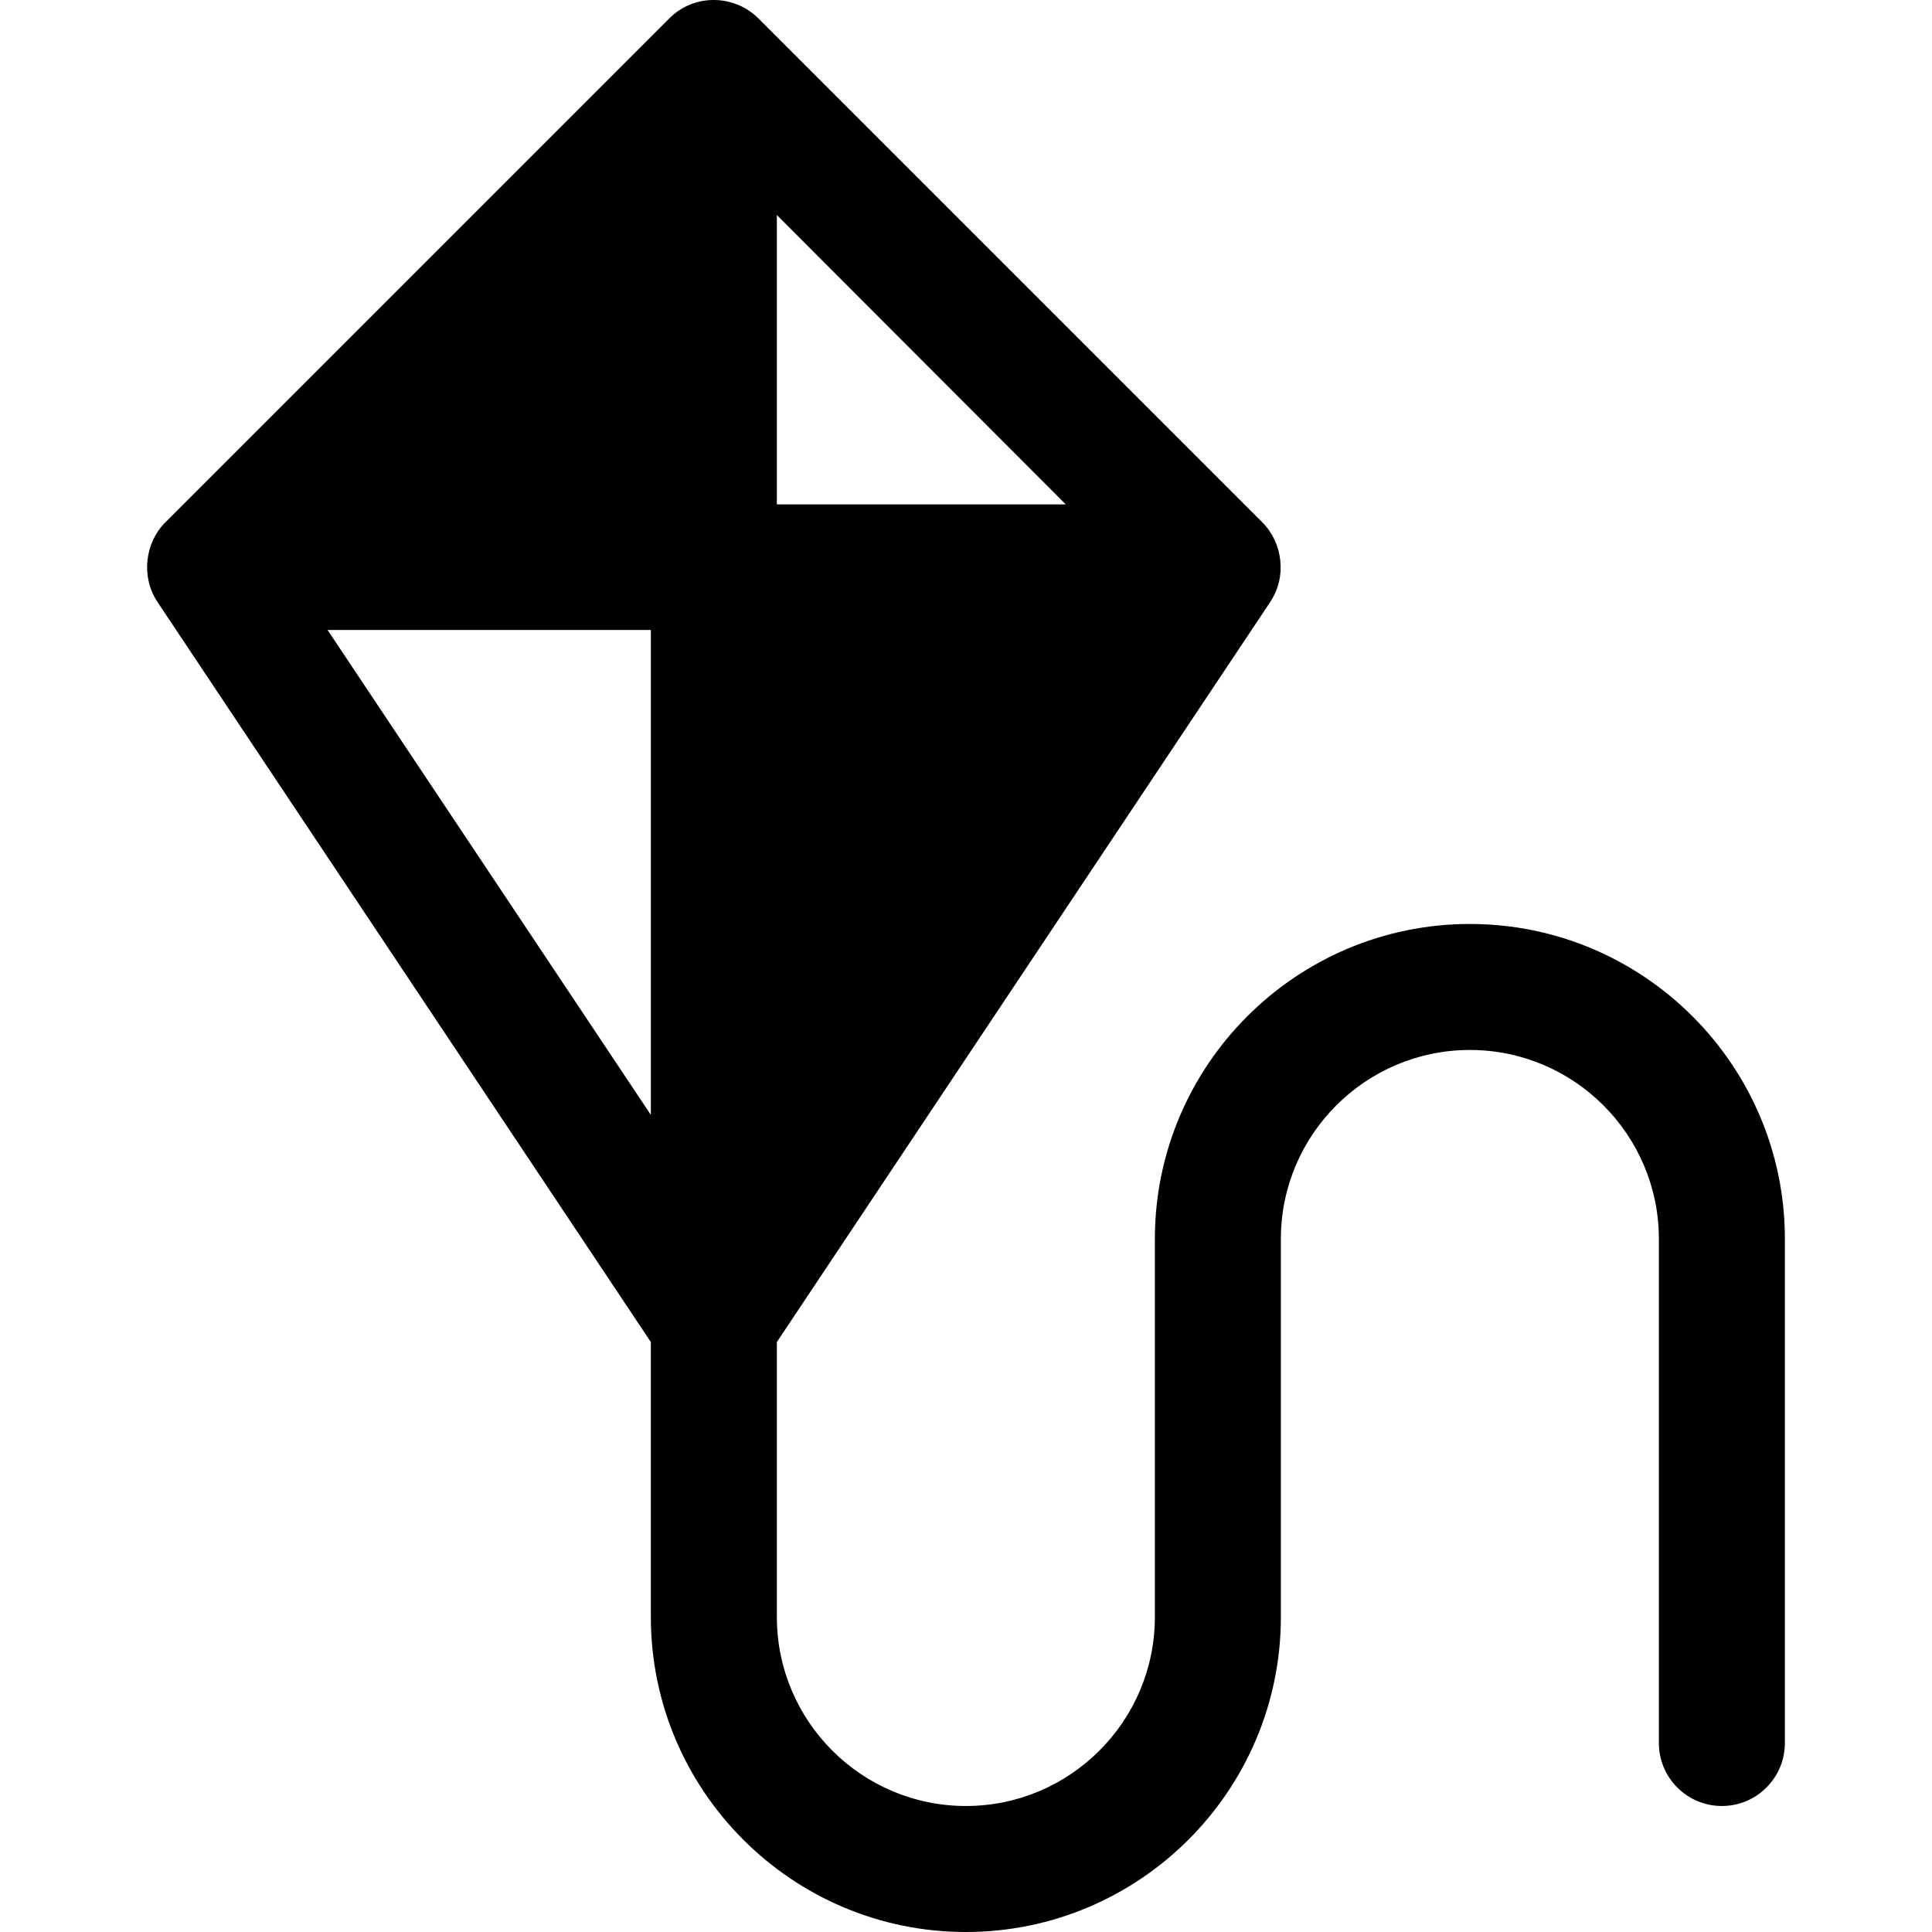
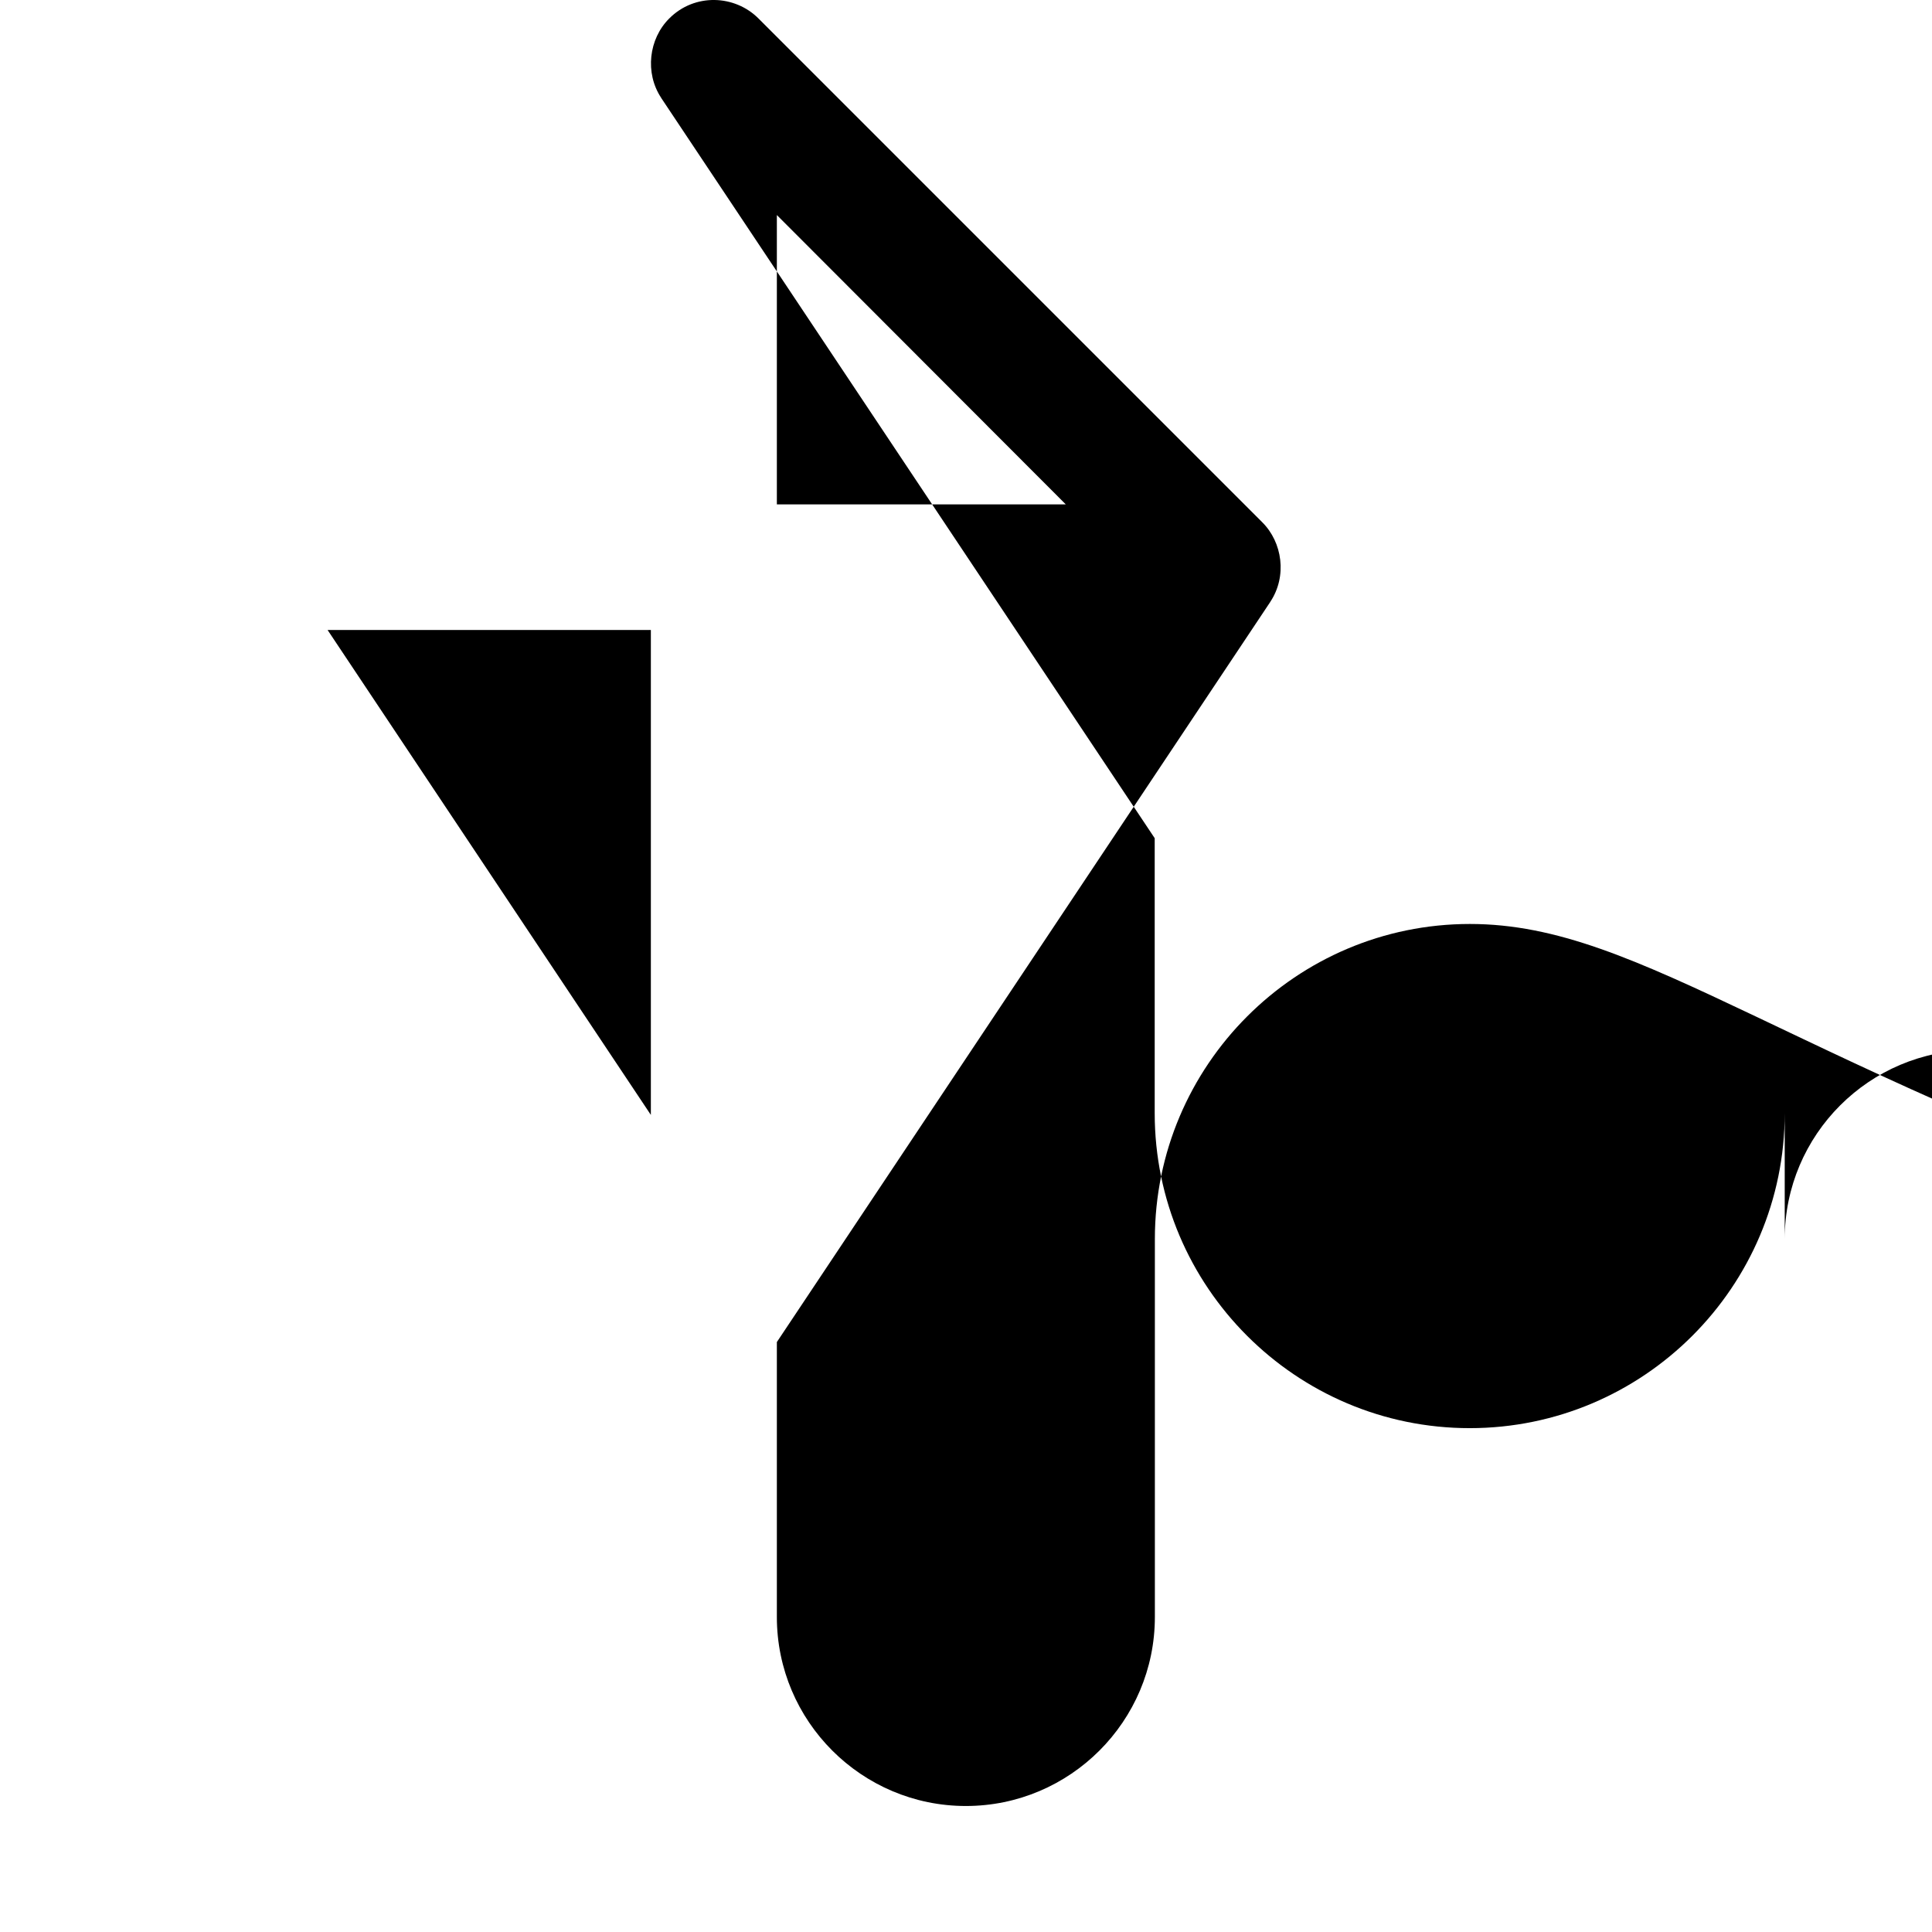
<svg xmlns="http://www.w3.org/2000/svg" fill="#000000" height="800px" width="800px" version="1.1" id="Layer_1" viewBox="0 0 512 512" xml:space="preserve">
  <g>
    <g>
-       <path d="M389.533,244.862c-46.033,0-83.481,37.447-83.481,83.481v100.177c0,27.62-22.469,50.088-50.088,50.088    c-27.62,0-50.088-22.469-50.088-50.088v-72.861l130.699-196.049c0.011-0.017,0.023-0.035,0.034-0.052l0.03-0.046    c0.011-0.017,0.013-0.038,0.024-0.055c4.481-6.761,3.192-15.729-2.133-21.032L201.005,4.898c-6.248-6.276-16.9-6.782-23.652,0    L43.826,138.425c-5.426,5.403-6.508,14.43-2.133,21.032c0.011,0.017,0.013,0.038,0.024,0.055l0.03,0.046    c0.011,0.018,0.023,0.036,0.034,0.052l130.7,196.049v72.861c0,46.033,37.447,83.481,83.481,83.481s83.481-37.447,83.481-83.481    V328.342c0-27.62,22.469-50.088,50.088-50.088c27.62,0,50.088,22.469,50.088,50.088v133.569    c0.001,9.223,7.474,16.696,16.697,16.696s16.696-7.473,16.696-16.696V328.342C473.014,282.309,435.566,244.862,389.533,244.862z     M205.876,56.987l76.567,76.679h-76.567V56.987z M172.483,295.46L86.809,166.947h85.675V295.46z" />
+       <path d="M389.533,244.862c-46.033,0-83.481,37.447-83.481,83.481v100.177c0,27.62-22.469,50.088-50.088,50.088    c-27.62,0-50.088-22.469-50.088-50.088v-72.861l130.699-196.049c0.011-0.017,0.023-0.035,0.034-0.052l0.03-0.046    c0.011-0.017,0.013-0.038,0.024-0.055c4.481-6.761,3.192-15.729-2.133-21.032L201.005,4.898c-6.248-6.276-16.9-6.782-23.652,0    c-5.426,5.403-6.508,14.43-2.133,21.032c0.011,0.017,0.013,0.038,0.024,0.055l0.03,0.046    c0.011,0.018,0.023,0.036,0.034,0.052l130.7,196.049v72.861c0,46.033,37.447,83.481,83.481,83.481s83.481-37.447,83.481-83.481    V328.342c0-27.62,22.469-50.088,50.088-50.088c27.62,0,50.088,22.469,50.088,50.088v133.569    c0.001,9.223,7.474,16.696,16.697,16.696s16.696-7.473,16.696-16.696V328.342C473.014,282.309,435.566,244.862,389.533,244.862z     M205.876,56.987l76.567,76.679h-76.567V56.987z M172.483,295.46L86.809,166.947h85.675V295.46z" />
    </g>
  </g>
</svg>